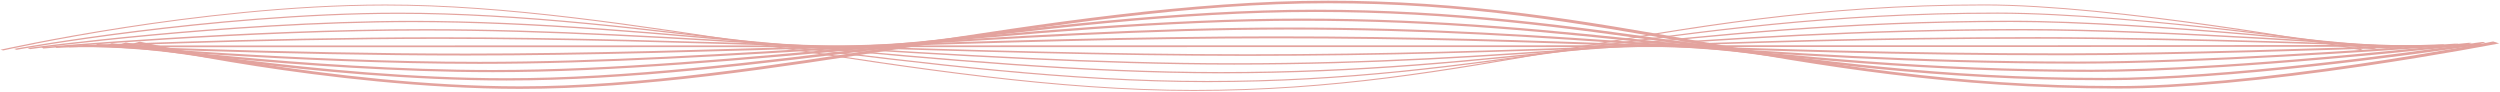
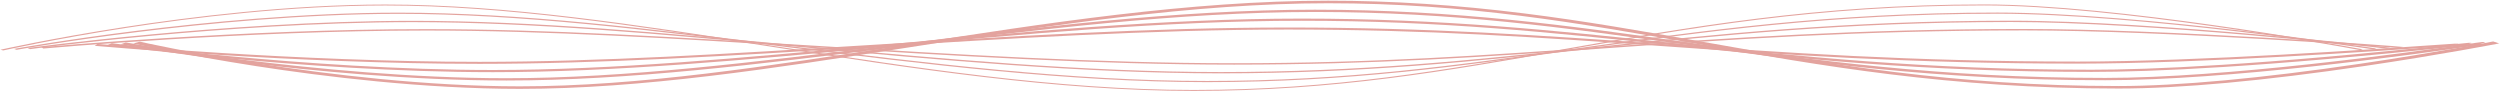
<svg xmlns="http://www.w3.org/2000/svg" width="1849" height="68" viewBox="0 0 1849 68" fill="none">
  <path d="M98.507 32.203C98.922 32.281 136.264 40.673 189.788 48.958C239.371 56.62 313.433 65.735 384.488 65.726C474.628 65.715 570.993 50.757 673.062 34.914C775.962 18.941 882.388 2.422 982.279 2.41C1084.76 2.397 1167.33 16.97 1254.67 32.399C1346.99 48.66 1442.32 65.492 1567 65.477C1612.74 65.472 1674.05 59.849 1749.15 48.767C1804.95 40.546 1848 32.196 1848.42 32.118L1843.96 30.663C1843.54 30.741 1800.8 39.013 1745.41 47.181C1672.49 57.952 1610.77 63.626 1567 63.632C1444.7 63.647 1350.31 46.996 1259.03 30.865C1214.63 23.02 1172.73 15.617 1127.6 9.956C1076.98 3.594 1029.48 0.506 982.279 0.512C880.313 0.525 772.953 17.174 669.224 33.303C568.088 49.016 472.554 63.844 384.488 63.855C315.093 63.863 242.483 54.904 193.73 47.372C140.725 39.19 103.693 30.903 103.382 30.799L98.507 32.203Z" fill="#E3A39E" />
  <path d="M89.067 32.776C89.482 32.853 126.824 39.555 180.348 46.151C229.827 52.254 303.786 59.549 374.633 59.54C464.566 59.529 560.826 47.56 662.792 34.889C765.795 22.087 872.324 8.869 972.423 8.857C1075.11 8.844 1157.79 20.506 1245.23 32.868C1337.44 45.906 1432.67 59.359 1557.04 59.344C1647.39 59.333 1781.2 41.017 1834.62 33.16C1836.17 32.926 1837.42 32.744 1837.73 32.718C1836.8 32.822 1835.45 32.848 1834.2 32.64L1838.25 31.236C1836.38 30.898 1835.55 31.028 1831.09 31.679C1778.19 39.483 1645.62 57.617 1557.04 57.628C1434.43 57.643 1340.04 44.294 1248.65 31.412C1160.38 18.946 1076.98 7.155 972.423 7.167C870.768 7.18 763.513 20.502 659.784 33.382C558.544 45.949 462.906 57.84 374.633 57.851C305.03 57.859 232.213 50.668 183.357 44.643C130.351 38.099 93.424 31.475 93.009 31.397L89.067 32.776Z" fill="#E3A39E" />
  <path d="M79.525 33.35C79.94 33.402 117.282 38.414 170.702 43.372C220.077 47.941 293.932 53.391 364.675 53.382C454.297 53.371 550.557 44.392 652.419 34.917C755.526 25.313 862.159 15.37 962.465 15.358C1065.47 15.346 1148.14 24.096 1235.79 33.391C1327.8 43.127 1422.92 53.201 1547.08 53.186C1590.34 53.181 1672.8 49.843 1820.09 33.969C1823.52 33.605 1826.53 33.267 1827.04 33.241C1826.53 33.293 1825.38 33.319 1824.35 33.111L1828.19 31.811C1826.63 31.525 1826.63 31.525 1817.61 32.488C1671.24 48.258 1589.71 51.569 1547.08 51.574C1424.27 51.589 1329.77 41.567 1238.28 31.909C1150.11 22.562 1066.71 13.734 962.465 13.747C861.018 13.759 753.866 23.754 650.241 33.41C548.898 42.858 453.156 51.76 364.675 51.77C294.97 51.779 222.048 46.381 173.088 41.864C119.979 36.958 82.948 31.971 82.637 31.92L79.525 33.35Z" fill="#E3A39E" />
  <path d="M70.07 33.895C71.523 34.025 219.751 47.238 354.702 47.221C444.116 47.21 540.273 41.246 642.134 34.917C745.345 28.51 852.081 21.869 952.595 21.857C1055.8 21.844 1138.58 27.683 1226.33 33.885C1318.24 40.372 1413.25 47.067 1537.21 47.052C1626.62 47.041 1760.02 37.693 1803.9 34.62C1810.54 34.152 1815.72 33.787 1816.66 33.761C1816.55 33.761 1815.62 33.787 1814.68 33.631L1818.21 32.409C1816.86 32.149 1816.86 32.149 1802.34 33.191C1758.46 36.212 1625.69 45.533 1537.11 45.544C1414.08 45.559 1319.38 38.89 1227.89 32.429C1139.82 26.201 1056.53 20.337 952.491 20.349C851.252 20.361 744.204 27.029 640.578 33.462C539.132 39.765 443.39 45.729 354.598 45.74C220.685 45.756 73.493 32.621 72.041 32.491L70.07 33.895Z" fill="#E3A39E" />
-   <path d="M60.642 34.416C62.094 34.493 210.012 41.078 344.755 41.062C433.962 41.051 530.118 38.05 631.772 34.892C735.086 31.683 841.823 28.343 942.543 28.33C1045.96 28.318 1128.94 31.245 1216.7 34.328C1308.5 37.566 1403.41 40.908 1527.16 40.893C1608.48 40.883 1729.32 36.787 1780.98 35.013C1794.26 34.57 1804.63 34.205 1806.08 34.205C1805.98 34.205 1805.36 34.205 1804.74 34.075L1808.05 32.931C1806.81 32.697 1806.81 32.697 1780.26 33.61C1728.81 35.358 1608.17 39.453 1527.16 39.463C1403.93 39.478 1309.12 36.136 1217.53 32.924C1129.57 29.815 1046.38 26.888 942.647 26.901C841.615 26.913 734.567 30.253 631.15 33.463C529.599 36.62 433.754 39.621 344.859 39.632C210.634 39.648 63.236 33.09 61.783 33.012L60.642 34.416Z" fill="#E3A39E" />
-   <path d="M51.202 33.636L51.202 34.935L1517.2 34.759C1553.61 34.754 1598 34.697 1640.95 34.666C1714.9 34.579 1791.35 34.518 1795.71 34.699C1795.71 34.699 1795.29 34.673 1794.88 34.595L1797.89 33.555C1796.85 33.373 1796.33 33.269 1748.3 33.275C1719.68 33.279 1681.4 33.309 1640.84 33.366C1598 33.423 1553.61 33.455 1517.2 33.459L51.202 33.636V33.636Z" fill="#E3A39E" />
-   <path d="M40.834 34.263L41.664 35.432C43.117 35.354 190.619 28.76 324.843 28.744C413.739 28.733 509.688 31.684 611.238 34.843C714.656 38.028 821.6 41.343 922.632 41.33C1026.46 41.318 1109.55 38.37 1197.51 35.24C1289.1 31.98 1383.91 28.642 1507.25 28.627C1609.52 28.614 1779.43 34.65 1785.45 35.169C1785.45 35.169 1785.24 35.143 1785.03 35.117L1787.83 34.155C1785.55 33.74 1729.54 31.849 1685.35 30.581C1634.62 29.131 1562.53 27.424 1507.25 27.431C1383.6 27.446 1288.69 30.811 1196.89 34.071C1109.03 37.175 1026.15 40.122 922.632 40.135C821.911 40.147 715.071 36.858 611.757 33.648C510.103 30.515 414.05 27.537 324.843 27.548C190.204 27.564 42.287 34.184 40.834 34.263Z" fill="#E3A39E" />
  <path d="M30.571 34.888L32.023 35.901C33.475 35.771 180.874 22.6 314.891 22.584C403.683 22.573 499.529 28.514 601.079 34.792C704.6 41.2 811.545 47.816 912.784 47.804C1016.72 47.791 1099.91 41.906 1187.87 35.683C1279.46 29.2 1374.17 22.508 1497.3 22.493C1600.4 22.48 1770.41 35.041 1775.39 35.638C1775.29 35.638 1775.18 35.612 1775.18 35.612L1777.67 34.754C1774.35 34.156 1600.3 21.414 1497.3 21.427C1373.55 21.442 1278.53 28.16 1186.63 34.669C1098.87 40.893 1015.99 46.751 912.68 46.764C812.063 46.776 705.326 40.161 602.013 33.779C500.255 27.474 404.202 21.534 314.788 21.544C180.044 21.509 32.023 34.758 30.571 34.888Z" fill="#E3A39E" />
  <path d="M20.401 35.513L22.268 36.344C22.683 36.292 59.714 31.297 112.927 26.352C161.991 21.797 235.016 16.381 305.033 16.373C393.721 16.362 489.566 25.266 591.013 34.69C694.535 44.321 801.583 54.263 902.822 54.251C1006.86 54.238 1090.05 45.416 1178.12 36.048C1269.71 26.341 1364.31 16.296 1487.44 16.281C1587.64 16.268 1758.69 34.989 1765.53 36.054L1767.71 35.274C1765.64 34.884 1720.83 29.899 1665.02 25.071C1613.68 20.632 1541.17 15.312 1487.44 15.319C1363.59 15.334 1268.57 25.431 1176.67 35.164C1088.91 44.481 1006.14 53.277 902.822 53.289C802.309 53.301 695.572 43.385 592.362 33.78C490.604 24.33 394.447 15.4 305.033 15.411C234.497 15.42 160.85 20.887 111.579 25.468C58.054 30.44 20.816 35.461 20.401 35.513Z" fill="#E3A39E" />
  <path d="M10.329 36.163L12.3 36.839C12.715 36.761 49.746 30.102 102.959 23.545C151.919 17.483 225.048 10.247 294.961 10.239C383.65 10.228 479.495 22.095 580.838 34.664C684.36 47.492 791.408 60.762 892.751 60.75C996.791 60.737 1079.98 48.978 1168.15 36.49C1259.64 23.534 1354.34 10.161 1477.37 10.146C1580.58 10.134 1754.12 36.288 1755.57 36.548L1757.54 35.872C1755.88 35.56 1711.28 28.885 1654.64 22.342C1603.19 16.395 1530.58 9.282 1477.37 9.288C1353.41 9.304 1258.4 22.754 1166.49 35.762C1078.84 48.172 995.961 59.879 892.751 59.892C792.238 59.904 685.501 46.687 582.394 33.884C480.636 21.264 384.479 9.344 294.961 9.355C224.426 9.364 150.778 16.651 101.403 22.739C47.983 29.375 10.744 36.086 10.329 36.163Z" fill="#E3A39E" />
  <path d="M0.382 36.766L2.353 37.312C2.768 37.234 39.799 28.911 93.013 20.665C141.973 13.095 215.102 4.066 285.015 4.057C373.703 4.046 469.445 18.903 570.892 34.617C674.414 50.668 781.565 67.265 882.805 67.253C986.949 67.24 1070.14 52.517 1158.21 36.962C1249.8 20.757 1344.4 4.031 1467.42 4.016C1563.58 4.004 1726.95 33.617 1745.31 36.994L1745.73 37.072L1747.49 36.474L1747.08 36.396C1728.72 32.993 1564.51 3.276 1467.42 3.288C1343.47 3.303 1248.45 20.107 1156.55 36.365C1068.79 51.868 986.015 66.513 882.805 66.525C782.292 66.537 675.658 49.992 572.448 34.019C470.69 18.253 374.533 3.344 285.015 3.355C214.376 3.364 140.832 12.471 91.457 20.093C38.036 28.34 0.797 36.688 0.382 36.766Z" fill="#E3A39E" />
</svg>